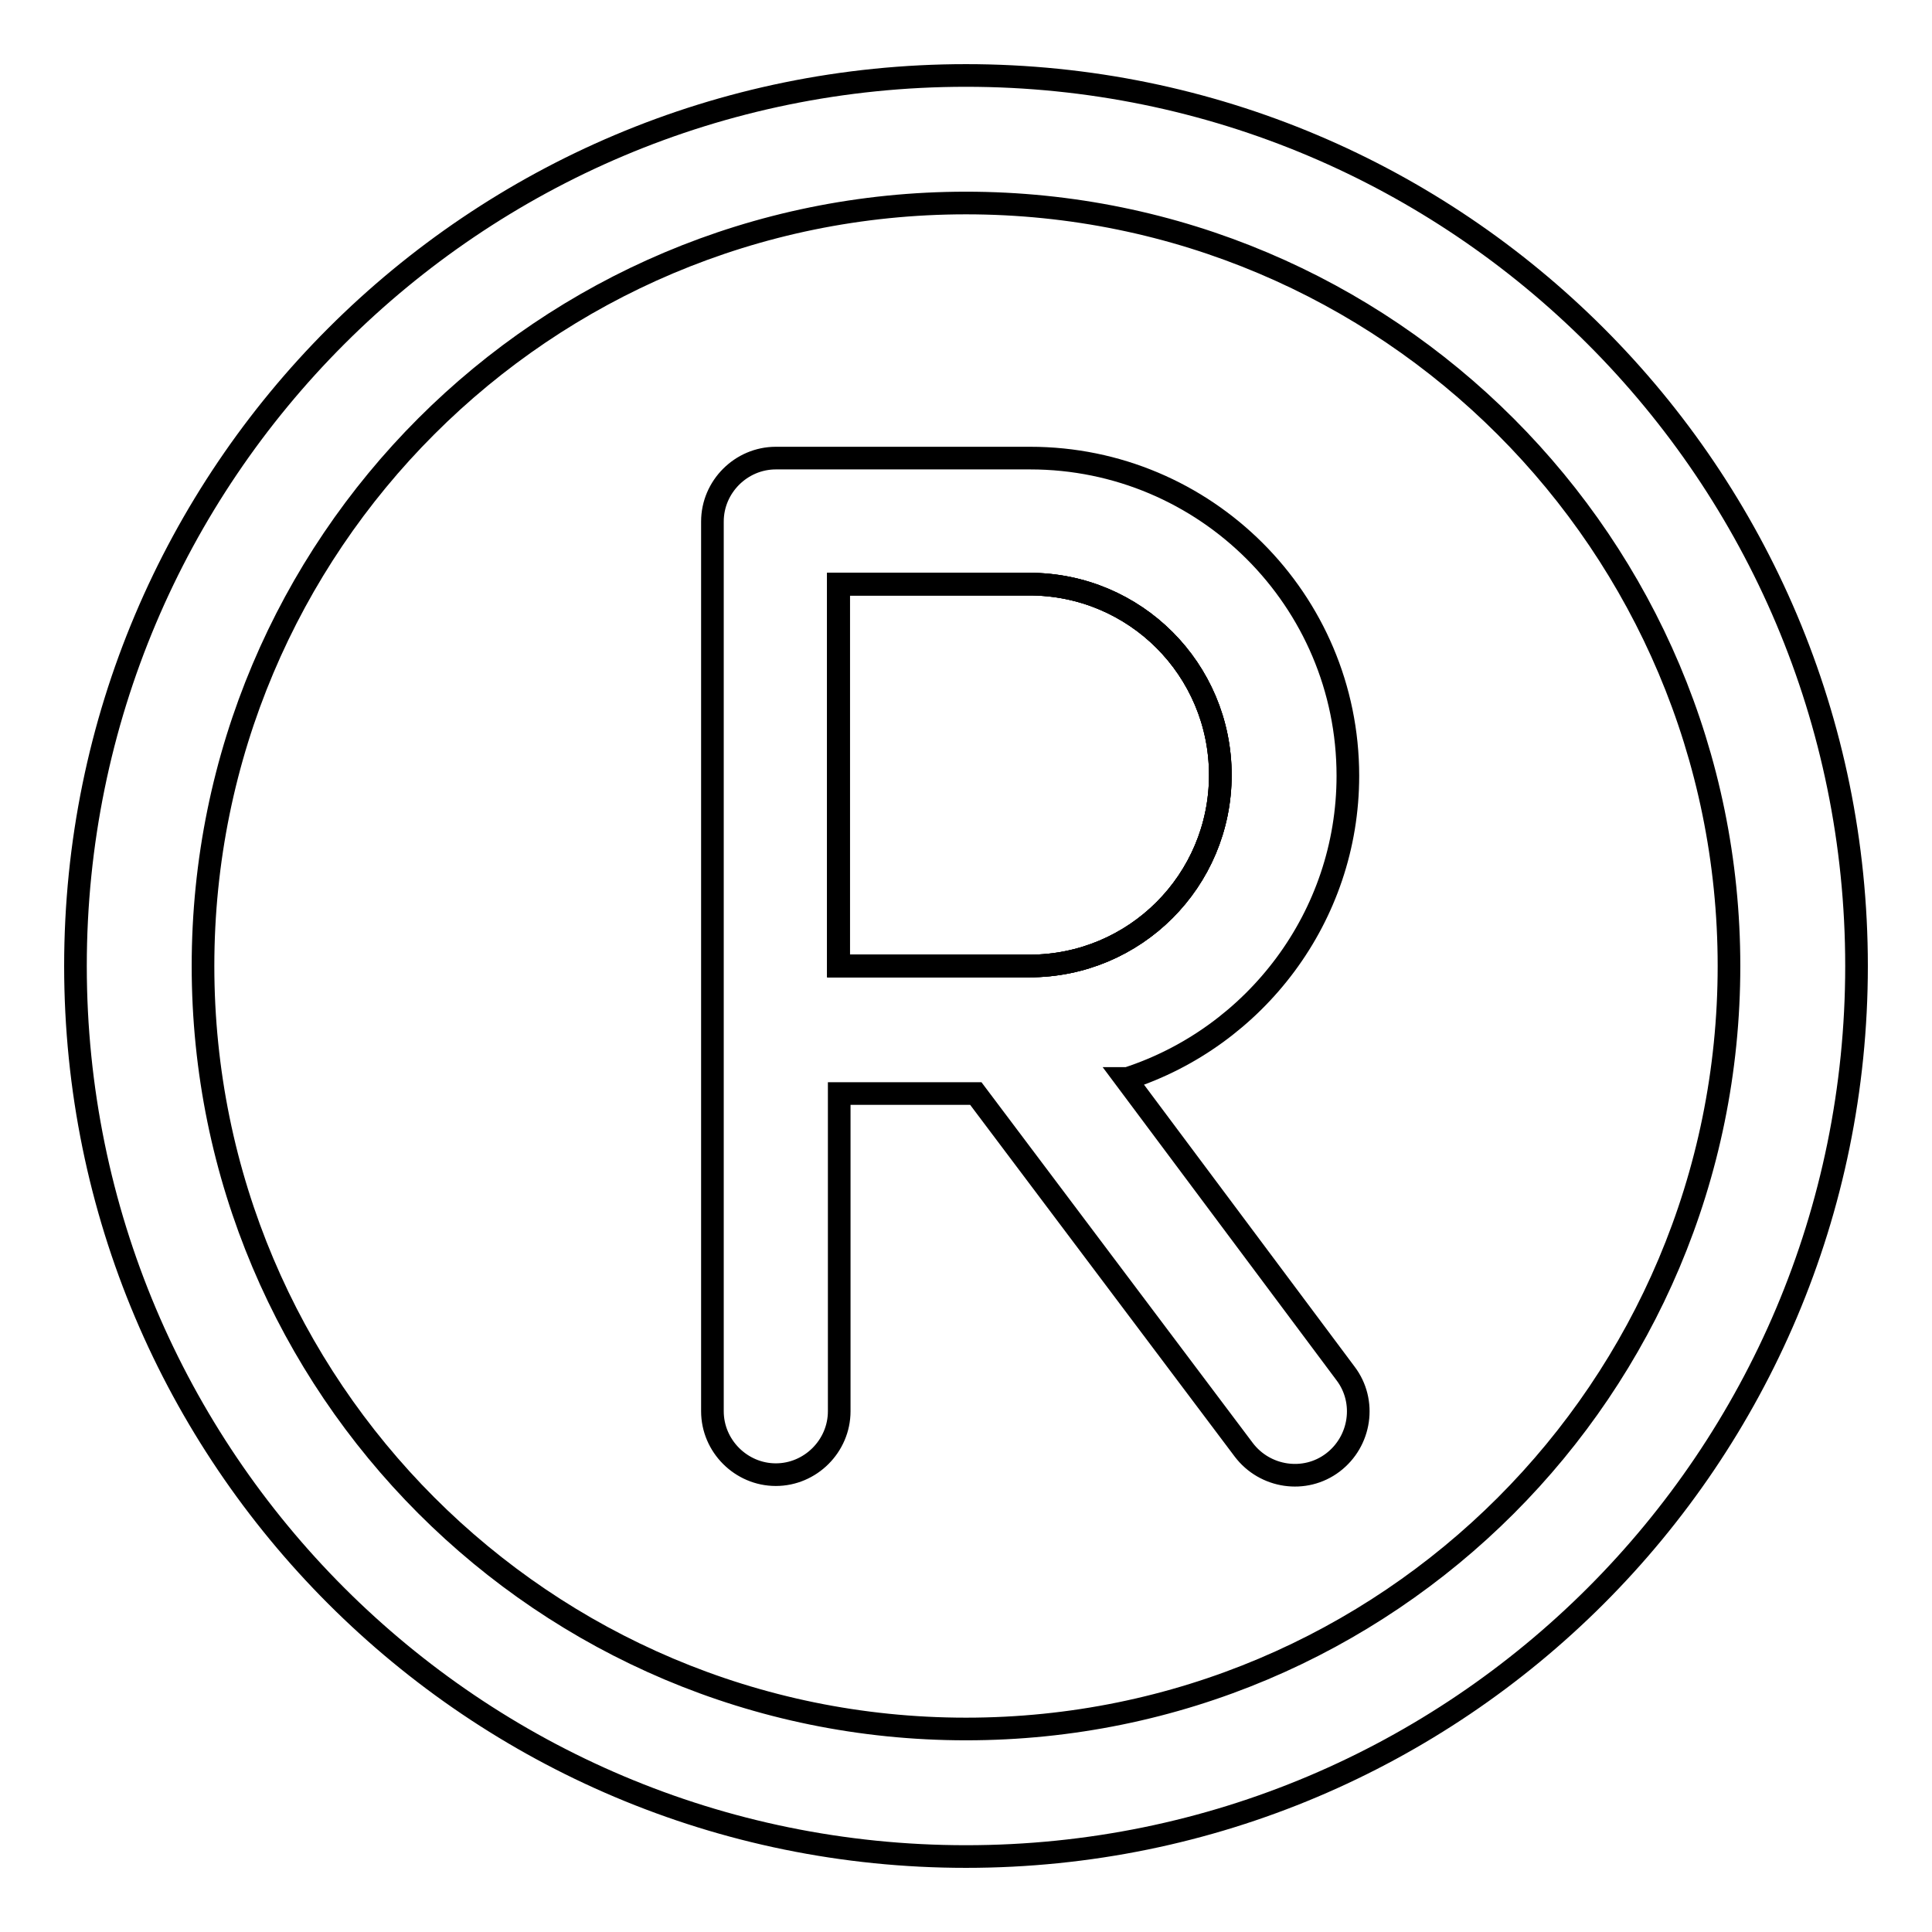
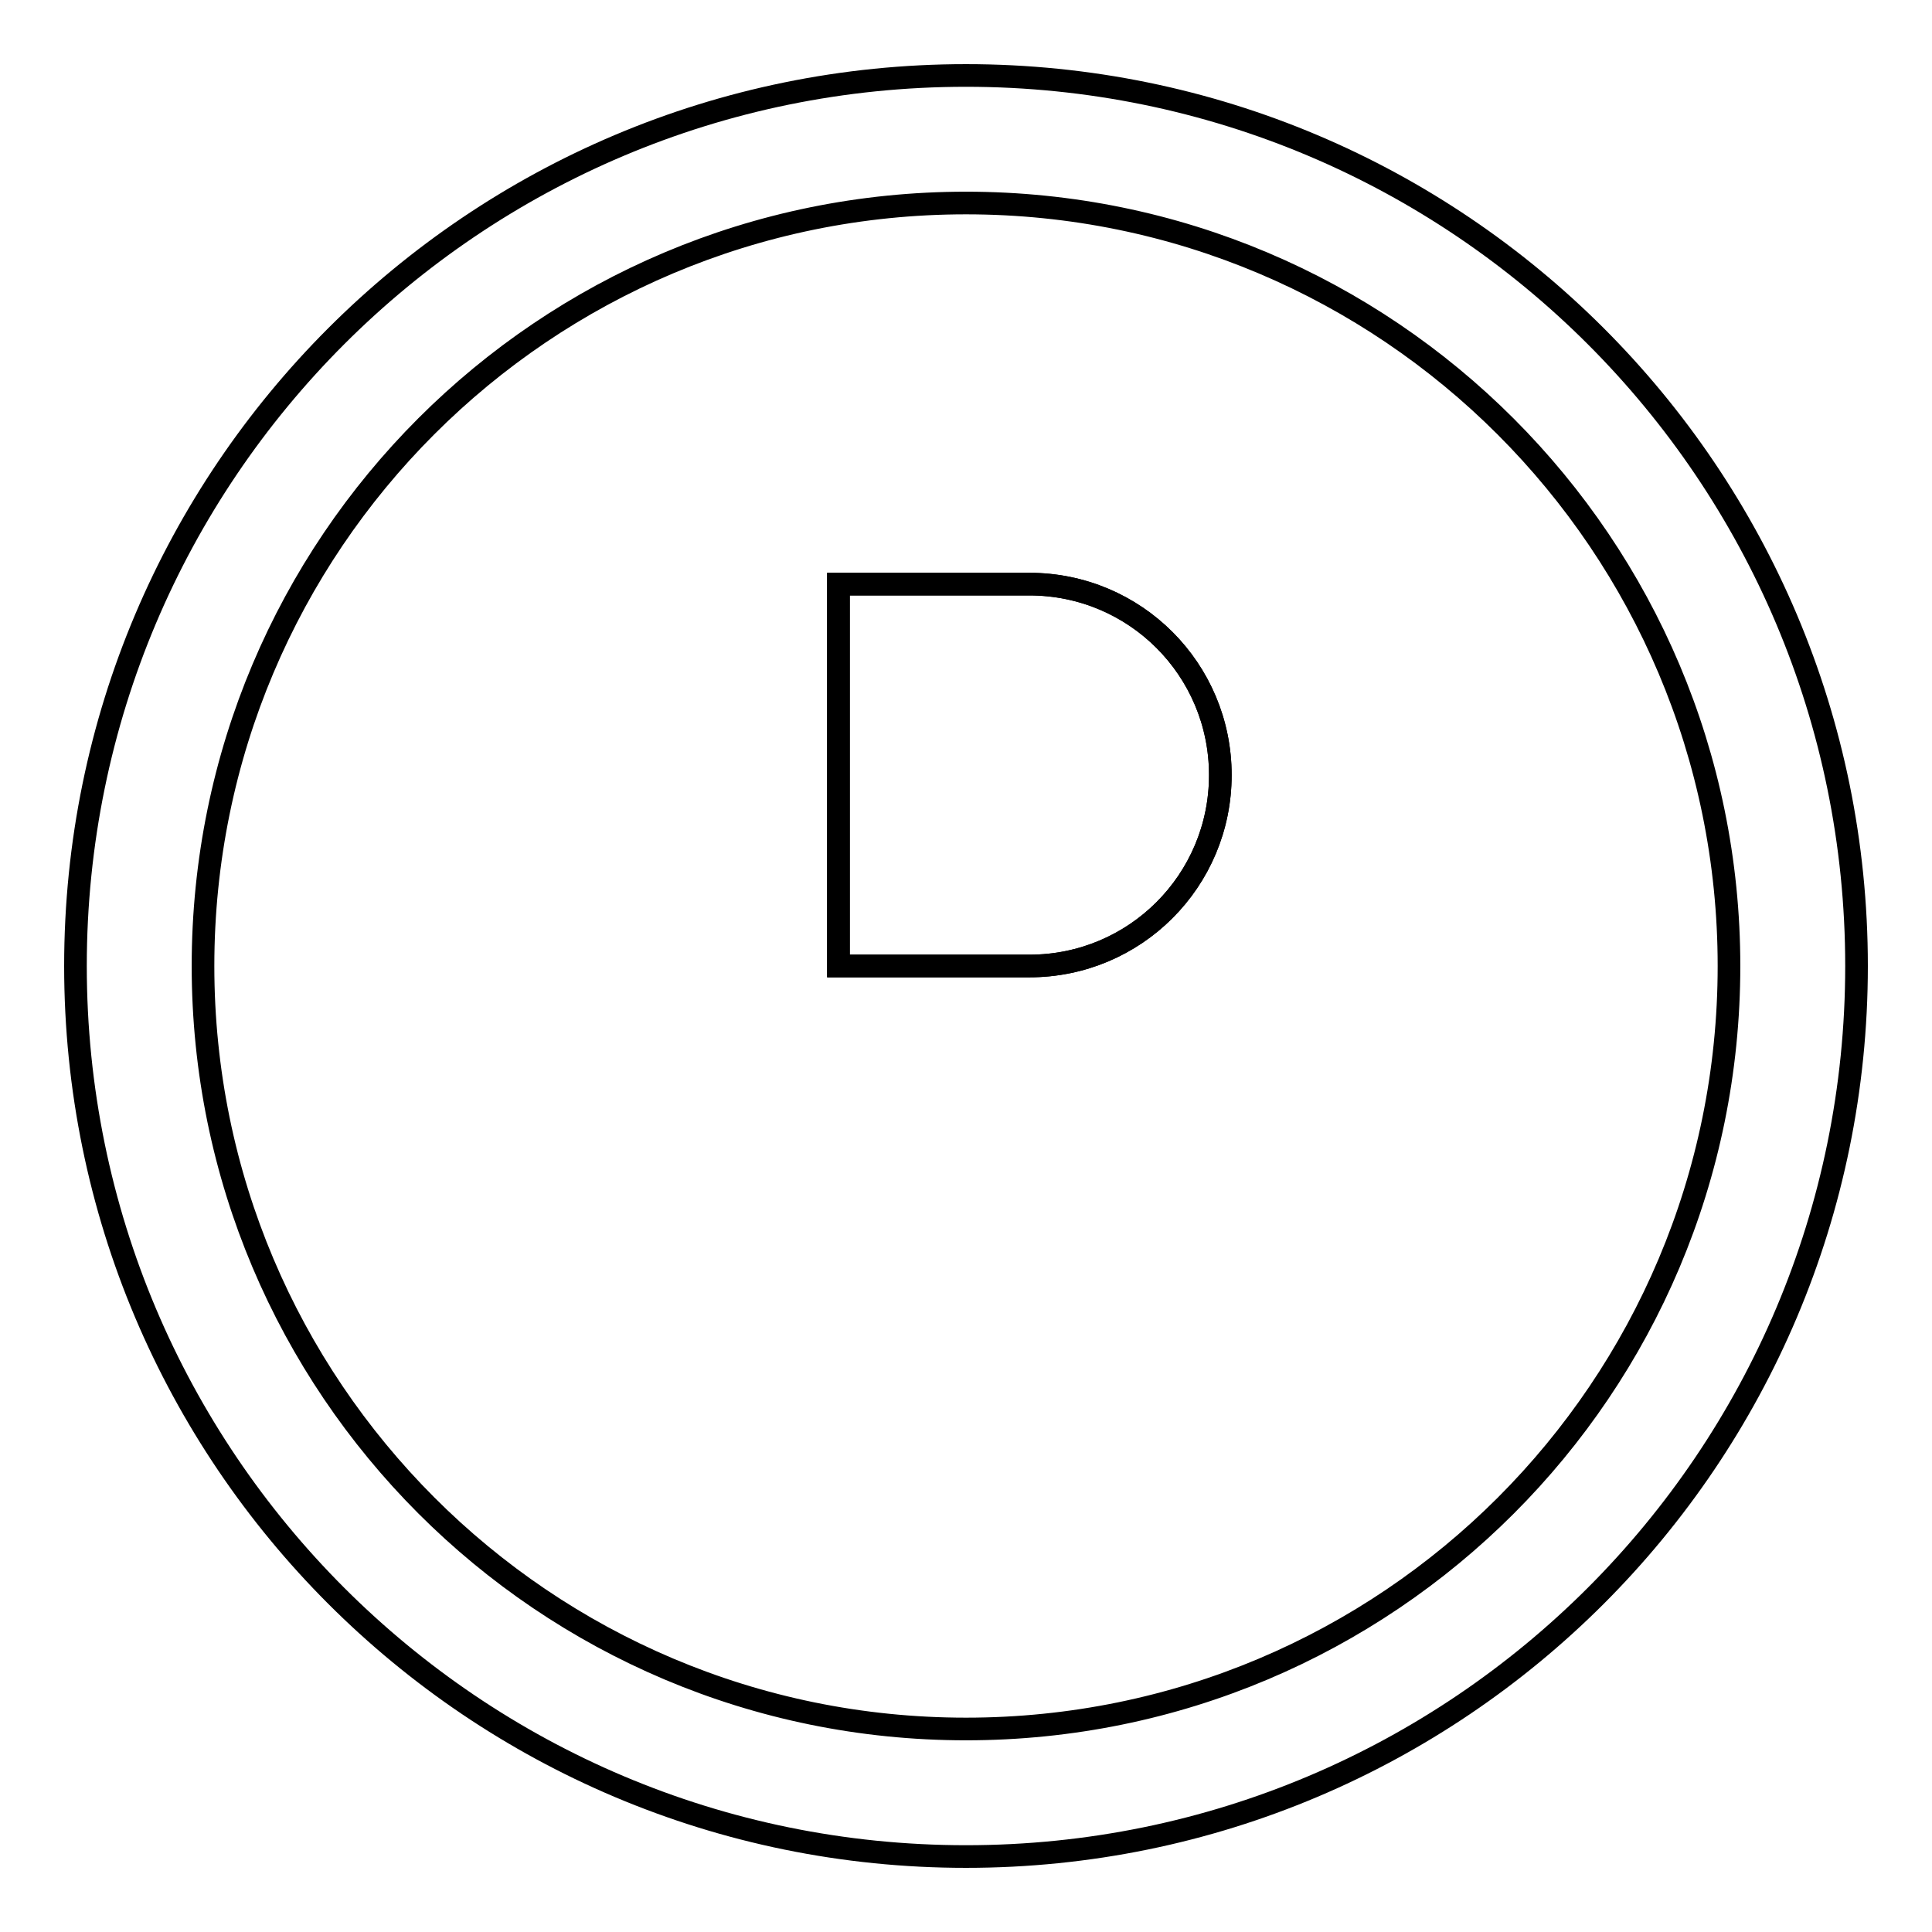
<svg xmlns="http://www.w3.org/2000/svg" version="1.1" x="0px" y="0px" viewBox="0 0 256 256" enable-background="new 0 0 256 256" xml:space="preserve">
  <g>
    <g>
      <path stroke-width="3" fill-opacity="0" stroke="#000000" d="M128,10C62.8,10,10,62.8,10,128c0,65.2,52.8,118,118,118c65.2,0,118-52.8,118-118C246,62.8,193.2,10,128,10z M128,229.1c-55.9,0-101.1-45.3-101.1-101.1C26.9,72.1,72.1,26.9,128,26.9c55.9,0,101.1,45.3,101.1,101.1C229.1,183.9,183.9,229.1,128,229.1z" />
      <path stroke-width="3" fill-opacity="0" stroke="#000000" d="M136.4,77.4h-25.3V128h25.3c14,0,25.3-11.3,25.3-25.3S150.4,77.4,136.4,77.4z" />
      <path stroke-width="3" fill-opacity="0" stroke="#000000" d="M136.4,77.4h-25.3V128h25.3c14,0,25.3-11.3,25.3-25.3S150.4,77.4,136.4,77.4z" />
-       <path stroke-width="3" fill-opacity="0" stroke="#000000" d="M178.3,182l-29.2-39.1l0.3,0c16.9-5.5,29.2-21.4,29.2-40.1c0-23.3-18.9-42.1-42.1-42.1h-25.3h-8.4c-4.6,0-8.4,3.8-8.4,8.4v8.4V128v16.9V187c0,4.6,3.8,8.4,8.4,8.4s8.4-3.8,8.4-8.4v-42.1h18.1l35.5,47.2c2.8,3.7,8.1,4.5,11.8,1.7S181.1,185.7,178.3,182z M111.1,128V77.4h25.3c14,0,25.3,11.3,25.3,25.3S150.4,128,136.4,128H111.1z" />
    </g>
  </g>
</svg>